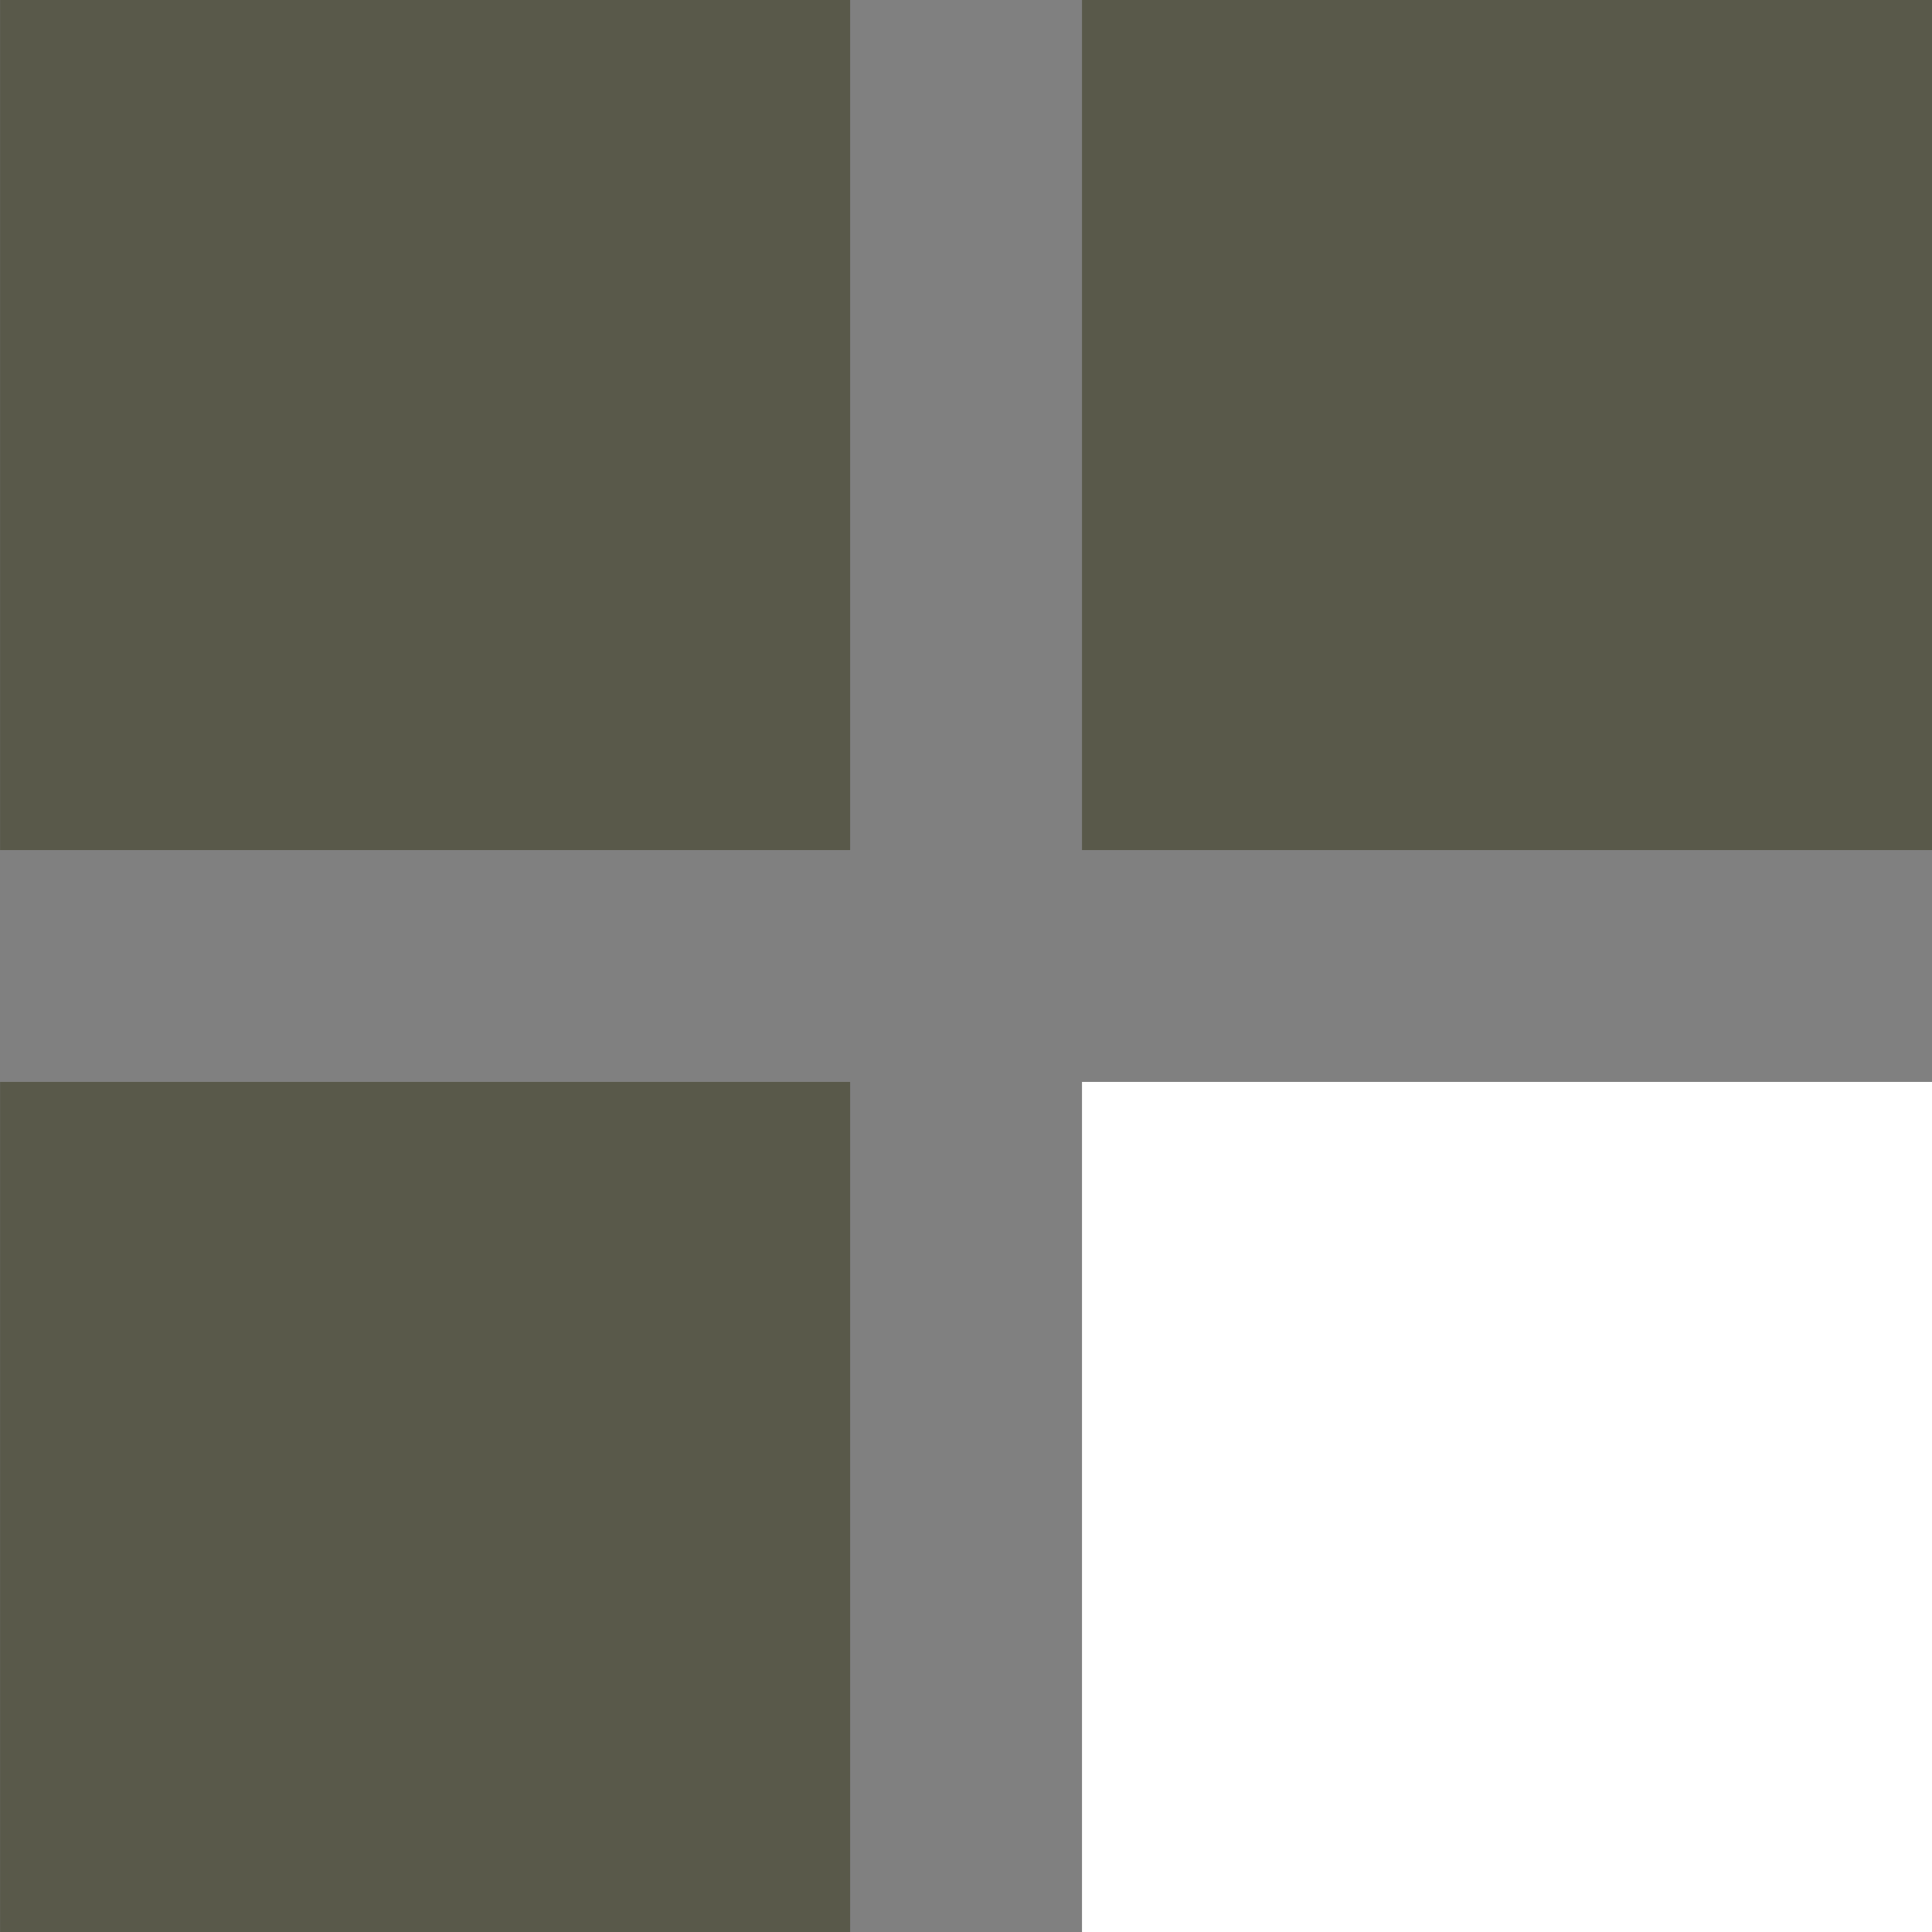
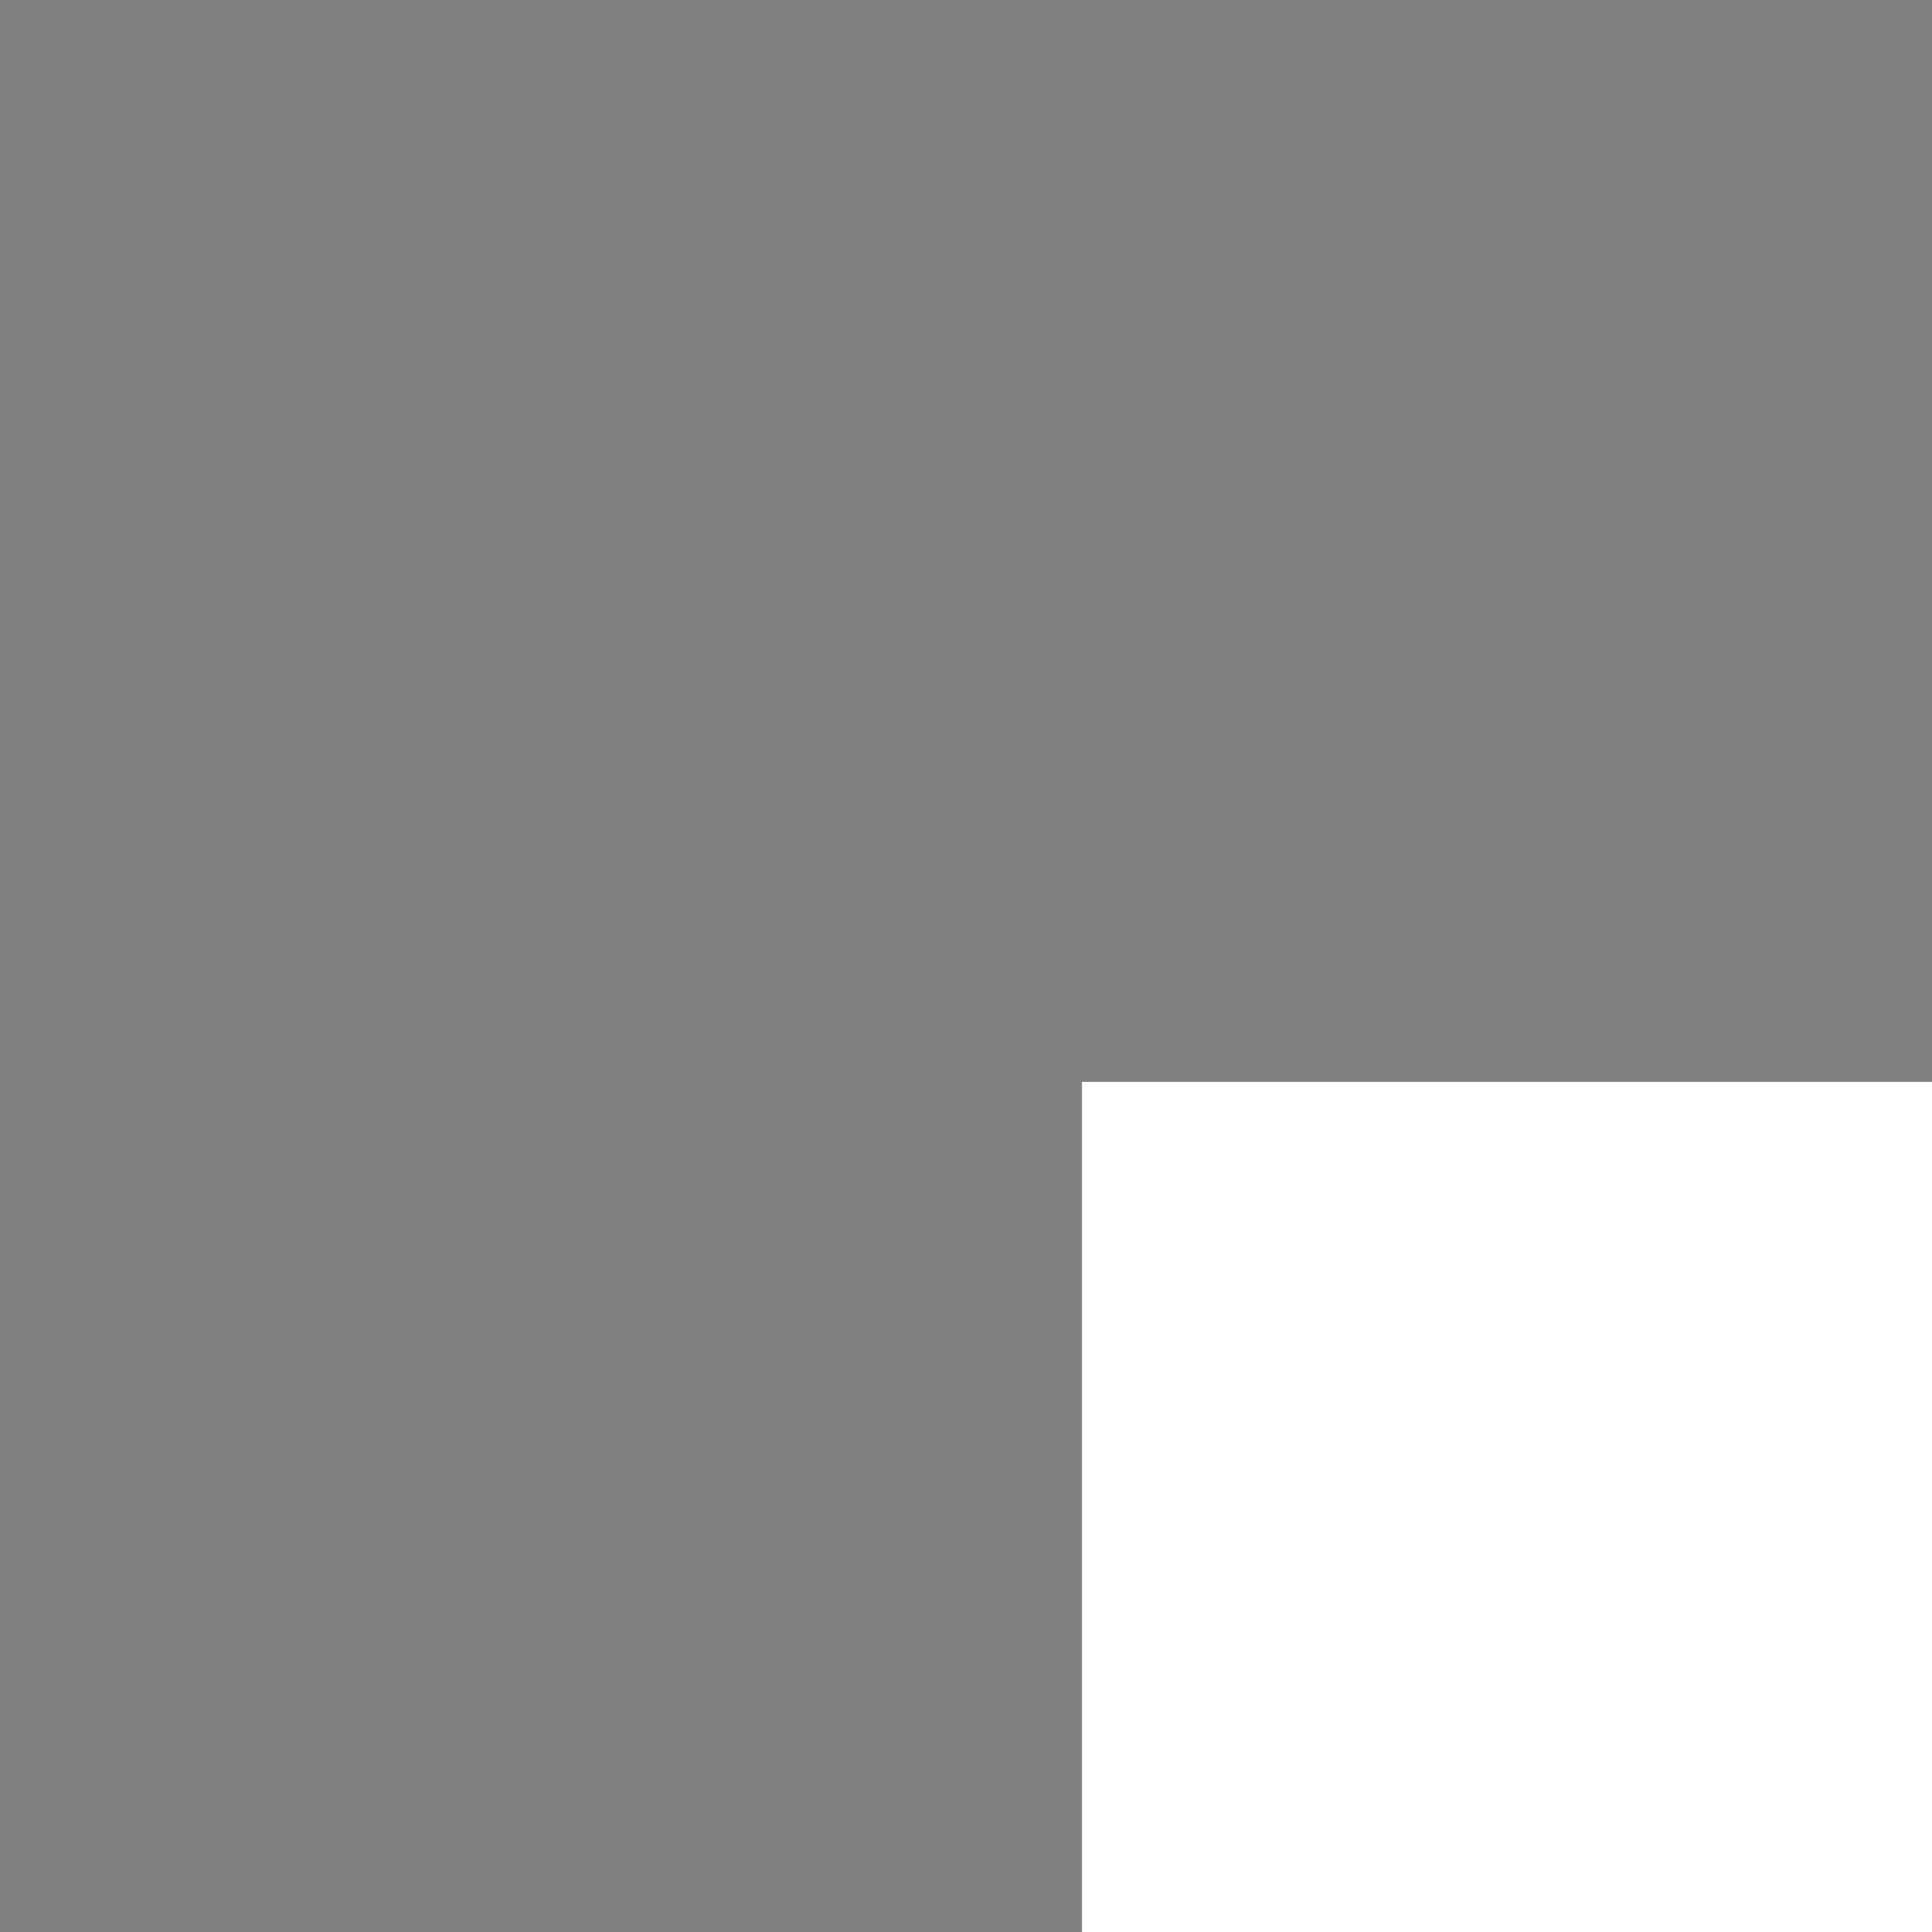
<svg xmlns="http://www.w3.org/2000/svg" viewBox="0 0 50 50" xml:space="preserve" fill-rule="evenodd" clip-rule="evenodd" stroke-linejoin="round" stroke-miterlimit="2">
  <rect x="0" y="0" width="50" height="50" fill="#808080" stroke="none" />
-   <path fill="#59594A" d="M.002 0h22v22h-22zM28.002 0h22v22h-22zM.002 28h22v22h-22z" />
  <path fill="#fff" d="M28.002 28h22v22h-22z" />
</svg>